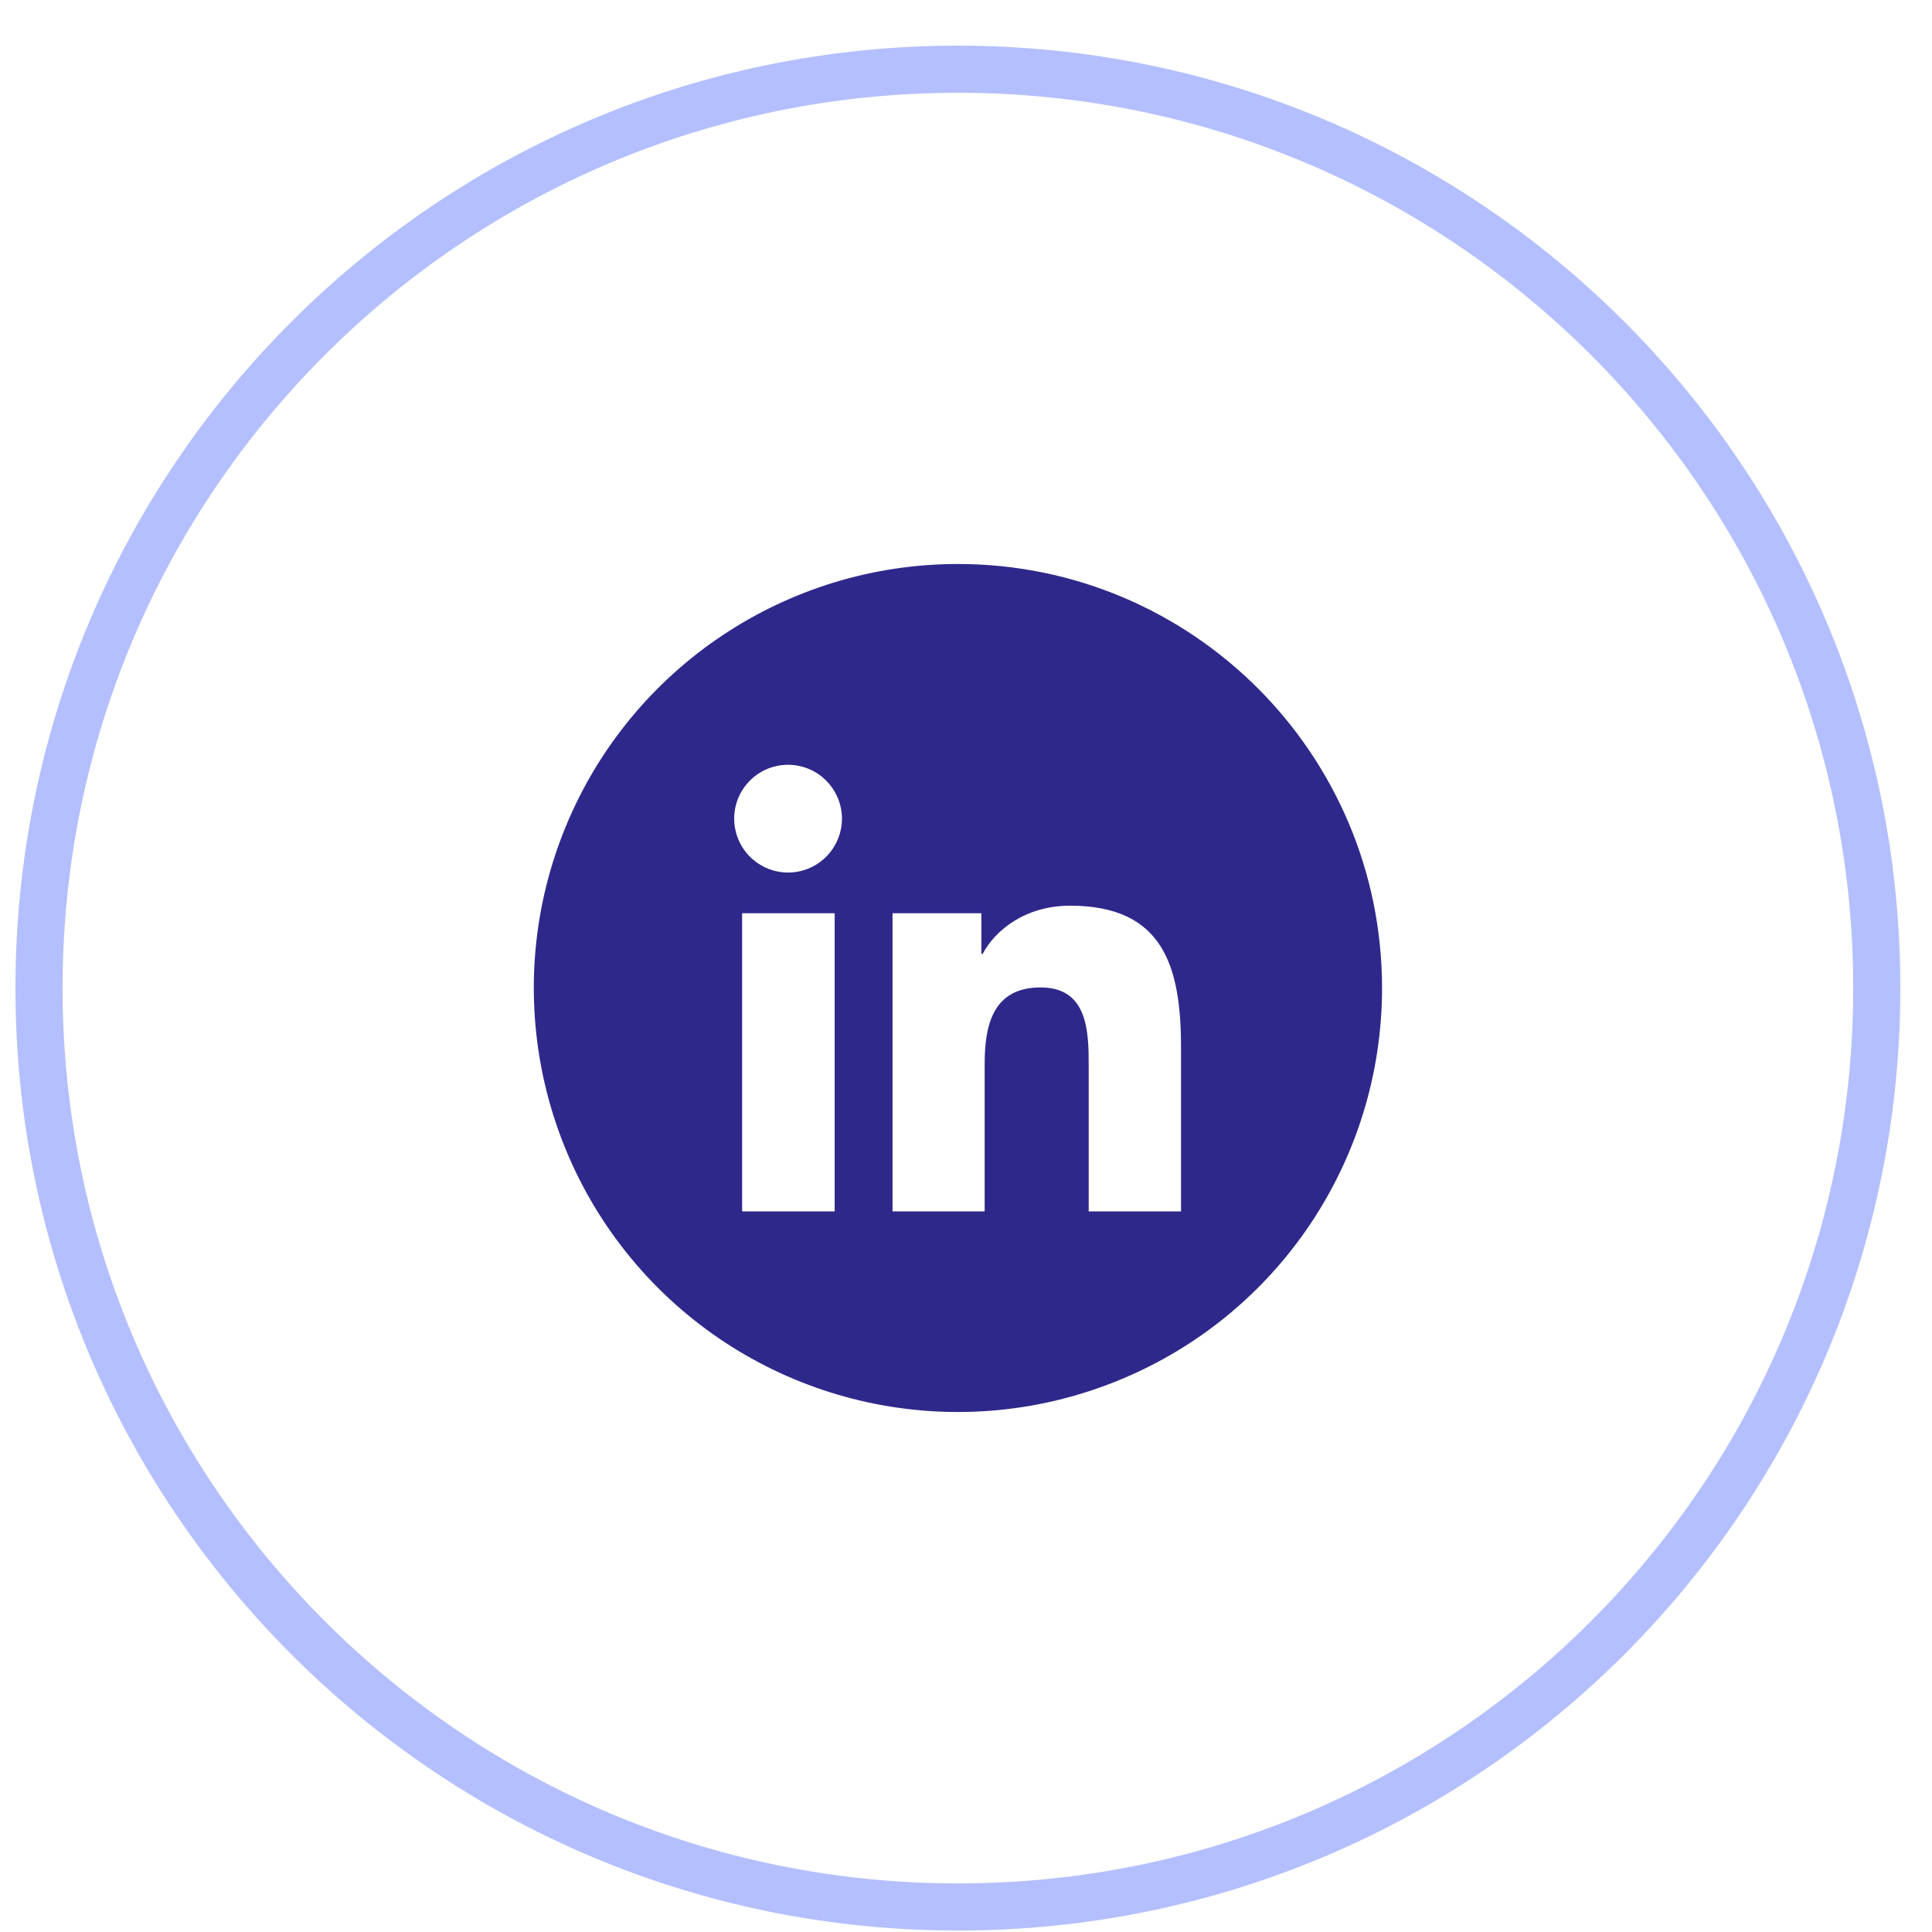
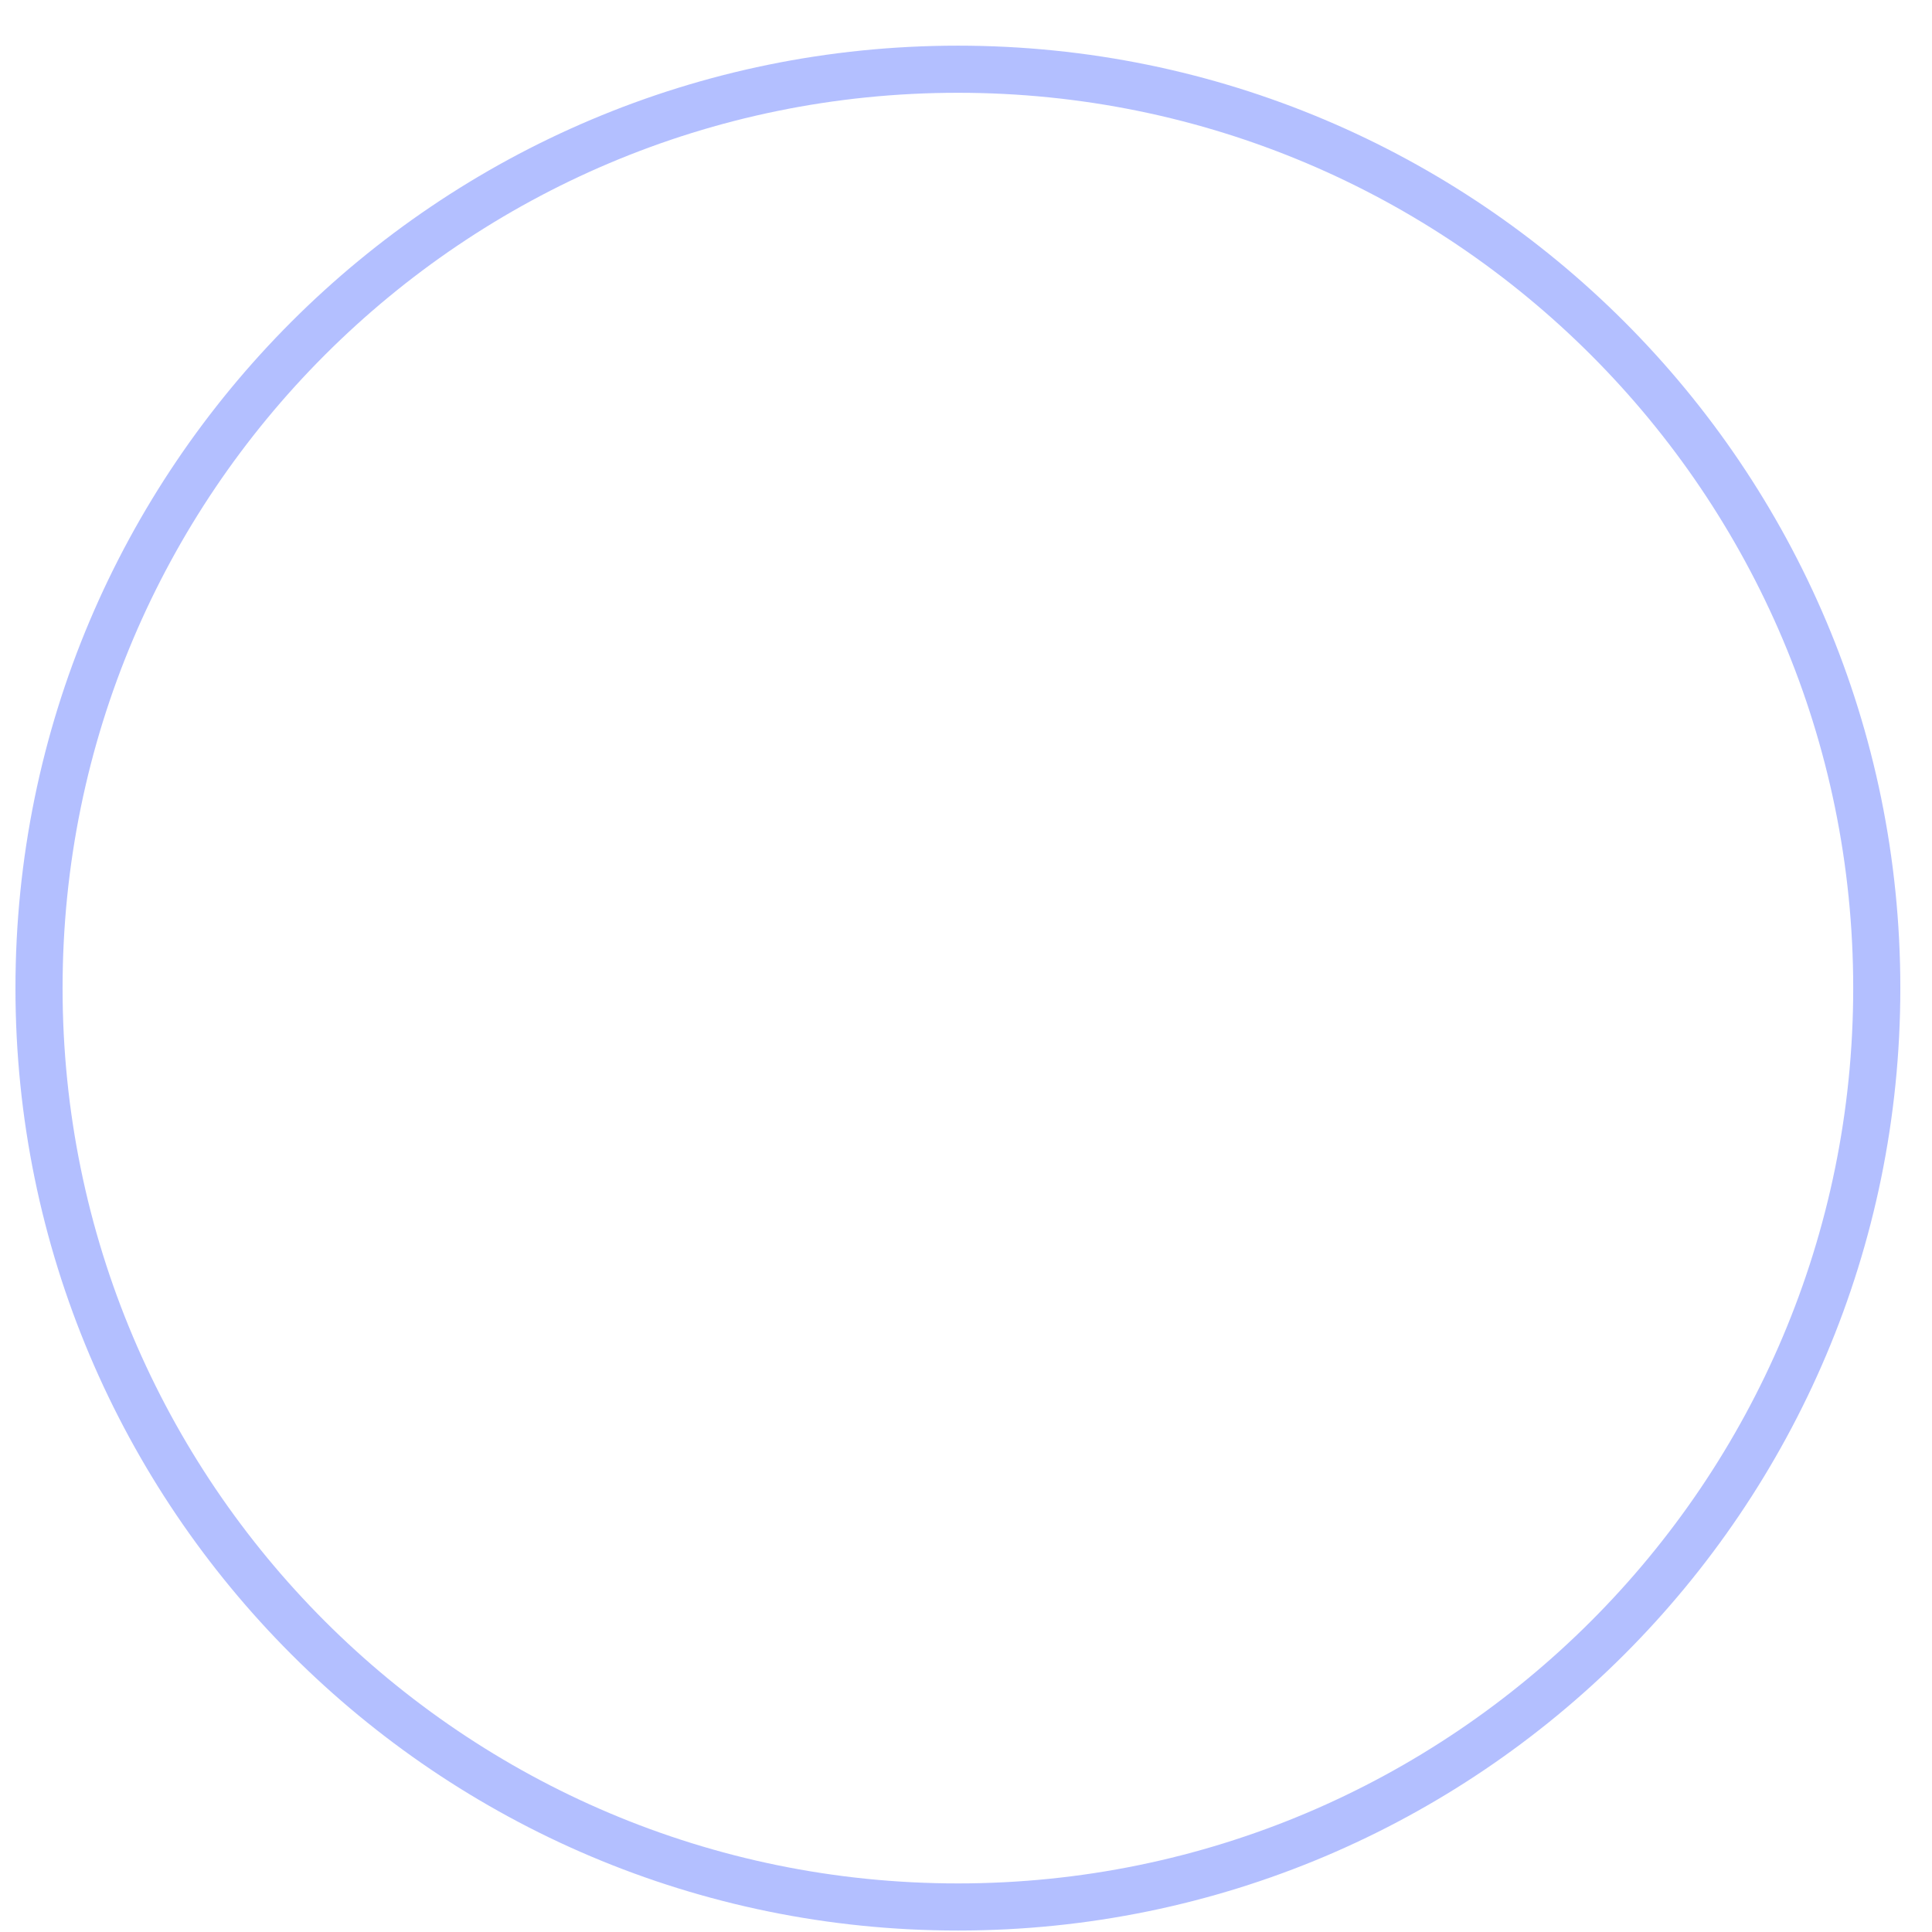
<svg xmlns="http://www.w3.org/2000/svg" width="41" height="41" viewBox="0 0 41 41" fill="none">
  <g id="List â Item â Link â SVG" clip-path="url(#clip0_40000753_137144)">
    <path id="Vector" d="M39.828 20.969C39.828 10.199 31.098 1.469 20.328 1.469C9.559 1.469 0.828 10.199 0.828 20.969C0.828 31.738 9.559 40.469 20.328 40.469C31.098 40.469 39.828 31.738 39.828 20.969Z" stroke="#6880FF" stroke-opacity="0.5" />
-     <path id="Vector_2" d="M20.329 11.969C16.687 11.969 13.405 14.163 12.013 17.523C10.621 20.884 11.39 24.756 13.963 27.33C16.537 29.903 20.409 30.672 23.77 29.28C27.135 27.892 29.329 24.611 29.329 20.969C29.329 16 25.298 11.969 20.329 11.969ZM17.713 25.708H15.749V19.38H17.713V25.708ZM16.729 18.517C16.265 18.517 15.848 18.241 15.669 17.814C15.491 17.387 15.585 16.895 15.913 16.567C16.237 16.239 16.729 16.141 17.155 16.314C17.582 16.487 17.863 16.905 17.868 17.364C17.868 18.002 17.362 18.512 16.729 18.517ZM25.068 25.708H23.104V22.628C23.104 21.892 23.09 20.955 22.082 20.955C21.074 20.955 20.896 21.752 20.896 22.576V25.708H18.941V19.38H20.826V20.242H20.854C21.116 19.745 21.754 19.22 22.71 19.22C24.698 19.22 25.063 20.528 25.063 22.23V25.708H25.068Z" fill="#2F288B" />
  </g>
  <defs>
    <clipPath id="clip0_40000753_137144">
      <rect width="40" height="40" fill="white" transform="translate(0.328 0.969)" />
    </clipPath>
  </defs>
</svg>